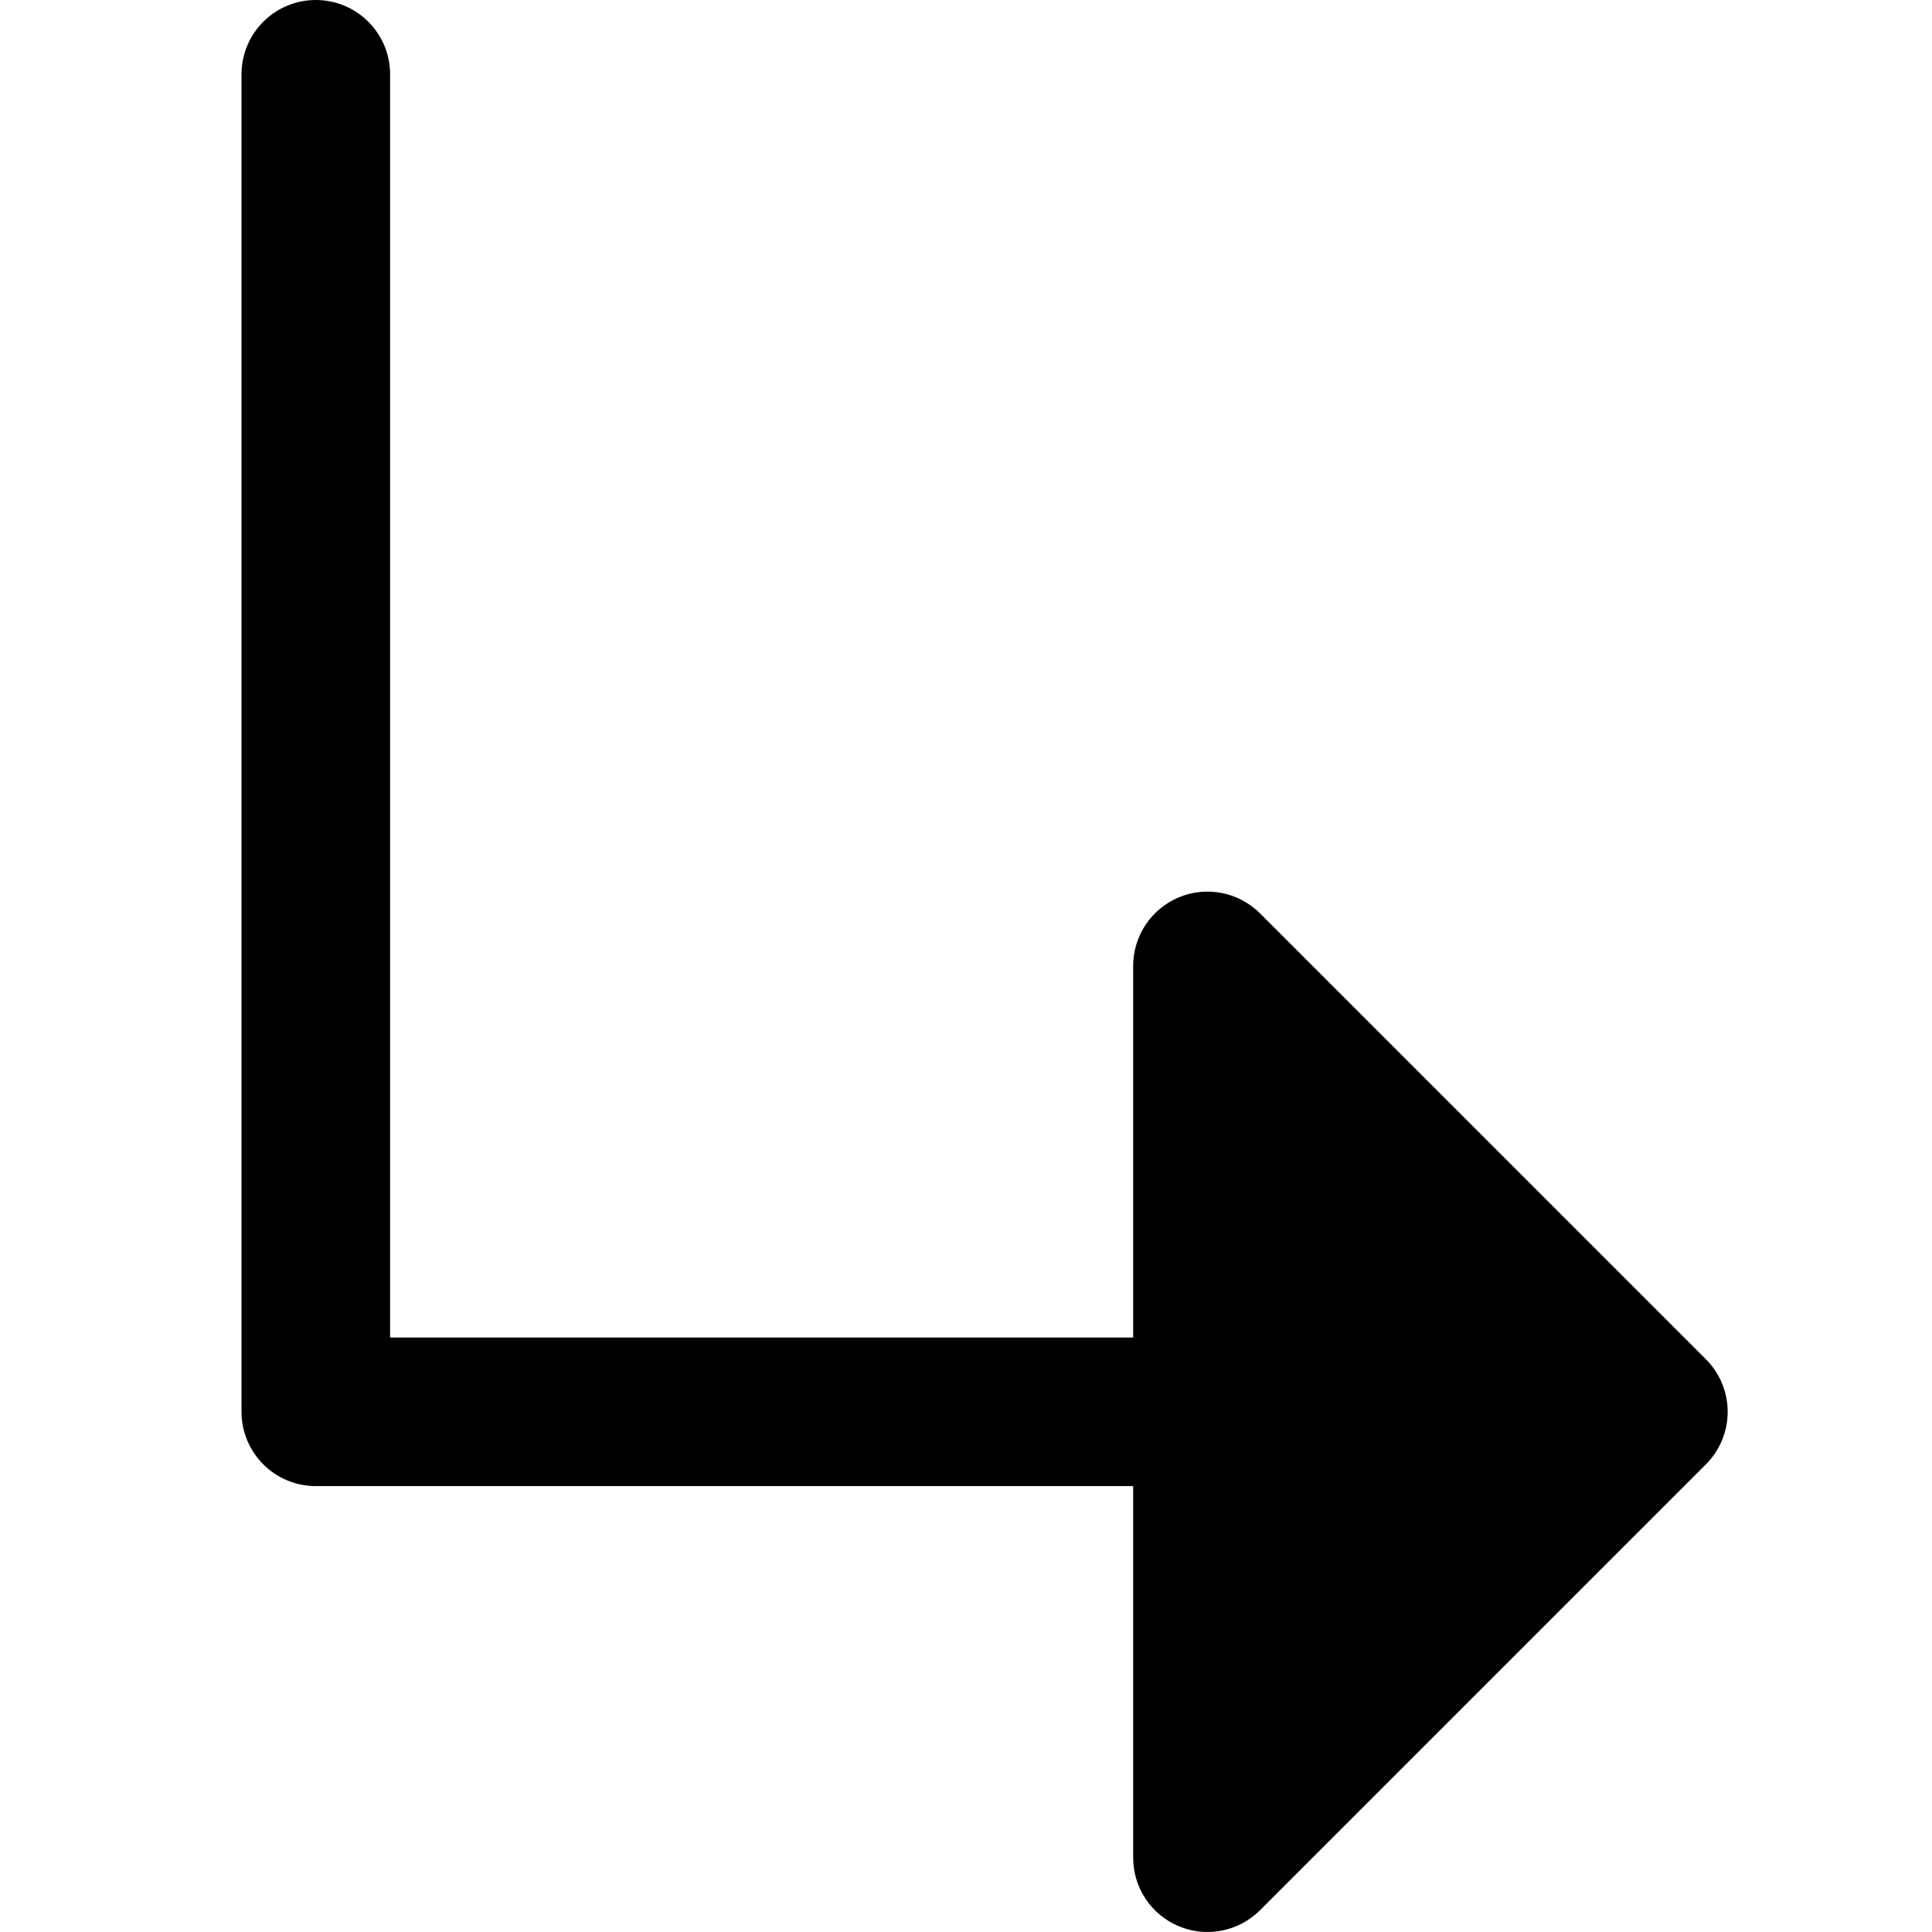
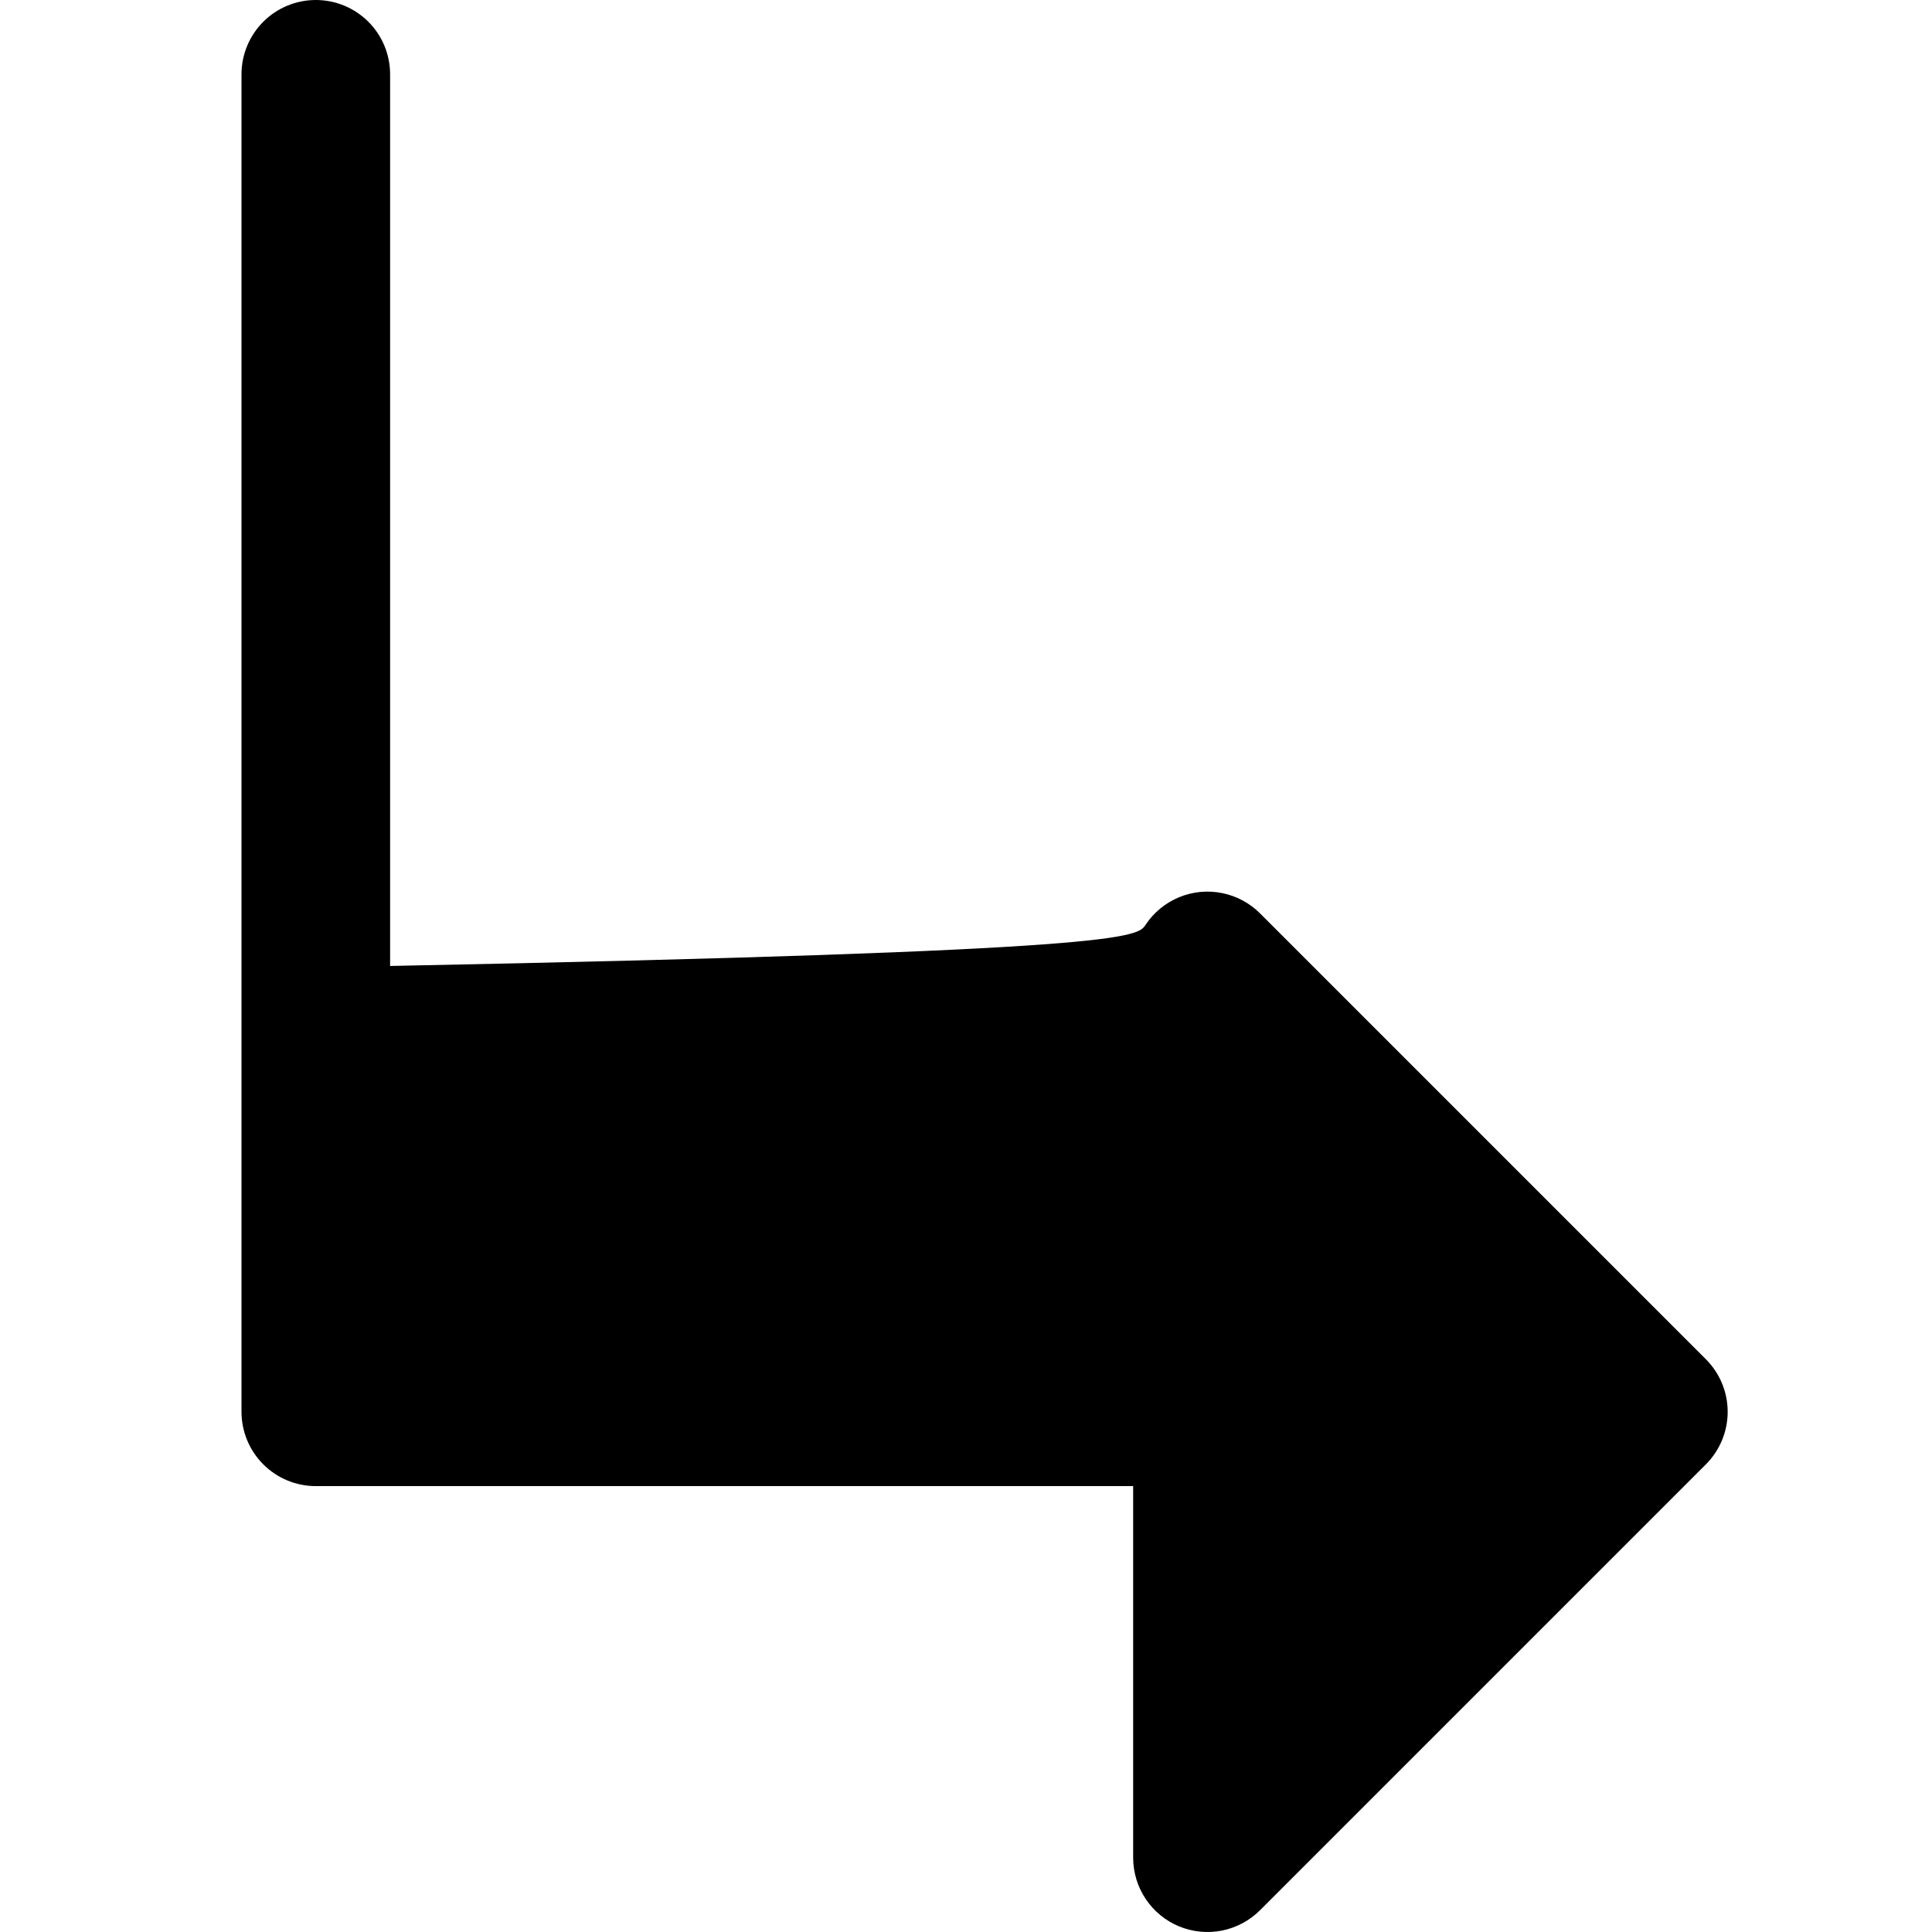
<svg xmlns="http://www.w3.org/2000/svg" width="100" height="100" viewBox="0 0 100 100" fill="none">
-   <path d="M88.296 75.796L65.22 98.872C64.682 99.41 63.996 99.777 63.25 99.926C62.503 100.075 61.729 99.998 61.026 99.707C60.323 99.416 59.722 98.922 59.3 98.289C58.877 97.656 58.652 96.912 58.652 96.151V76.921H16.346C15.326 76.921 14.348 76.516 13.627 75.794C12.905 75.073 12.5 74.095 12.5 73.075V3.846C12.5 2.826 12.905 1.848 13.627 1.126C14.348 0.405 15.326 0 16.346 0C17.366 0 18.344 0.405 19.066 1.126C19.787 1.848 20.192 2.826 20.192 3.846V69.229H58.652V49.998C58.652 49.237 58.877 48.493 59.3 47.86C59.722 47.227 60.323 46.734 61.026 46.442C61.729 46.151 62.503 46.075 63.25 46.224C63.996 46.372 64.682 46.739 65.22 47.277L88.296 70.354C88.653 70.711 88.937 71.135 89.131 71.602C89.324 72.069 89.424 72.569 89.424 73.075C89.424 73.58 89.324 74.081 89.131 74.547C88.937 75.014 88.653 75.439 88.296 75.796Z" fill="black" />
+   <path d="M88.296 75.796L65.22 98.872C64.682 99.41 63.996 99.777 63.25 99.926C62.503 100.075 61.729 99.998 61.026 99.707C60.323 99.416 59.722 98.922 59.3 98.289C58.877 97.656 58.652 96.912 58.652 96.151V76.921H16.346C15.326 76.921 14.348 76.516 13.627 75.794C12.905 75.073 12.5 74.095 12.5 73.075V3.846C12.5 2.826 12.905 1.848 13.627 1.126C14.348 0.405 15.326 0 16.346 0C17.366 0 18.344 0.405 19.066 1.126C19.787 1.848 20.192 2.826 20.192 3.846V69.229V49.998C58.652 49.237 58.877 48.493 59.3 47.86C59.722 47.227 60.323 46.734 61.026 46.442C61.729 46.151 62.503 46.075 63.25 46.224C63.996 46.372 64.682 46.739 65.22 47.277L88.296 70.354C88.653 70.711 88.937 71.135 89.131 71.602C89.324 72.069 89.424 72.569 89.424 73.075C89.424 73.58 89.324 74.081 89.131 74.547C88.937 75.014 88.653 75.439 88.296 75.796Z" fill="black" />
</svg>